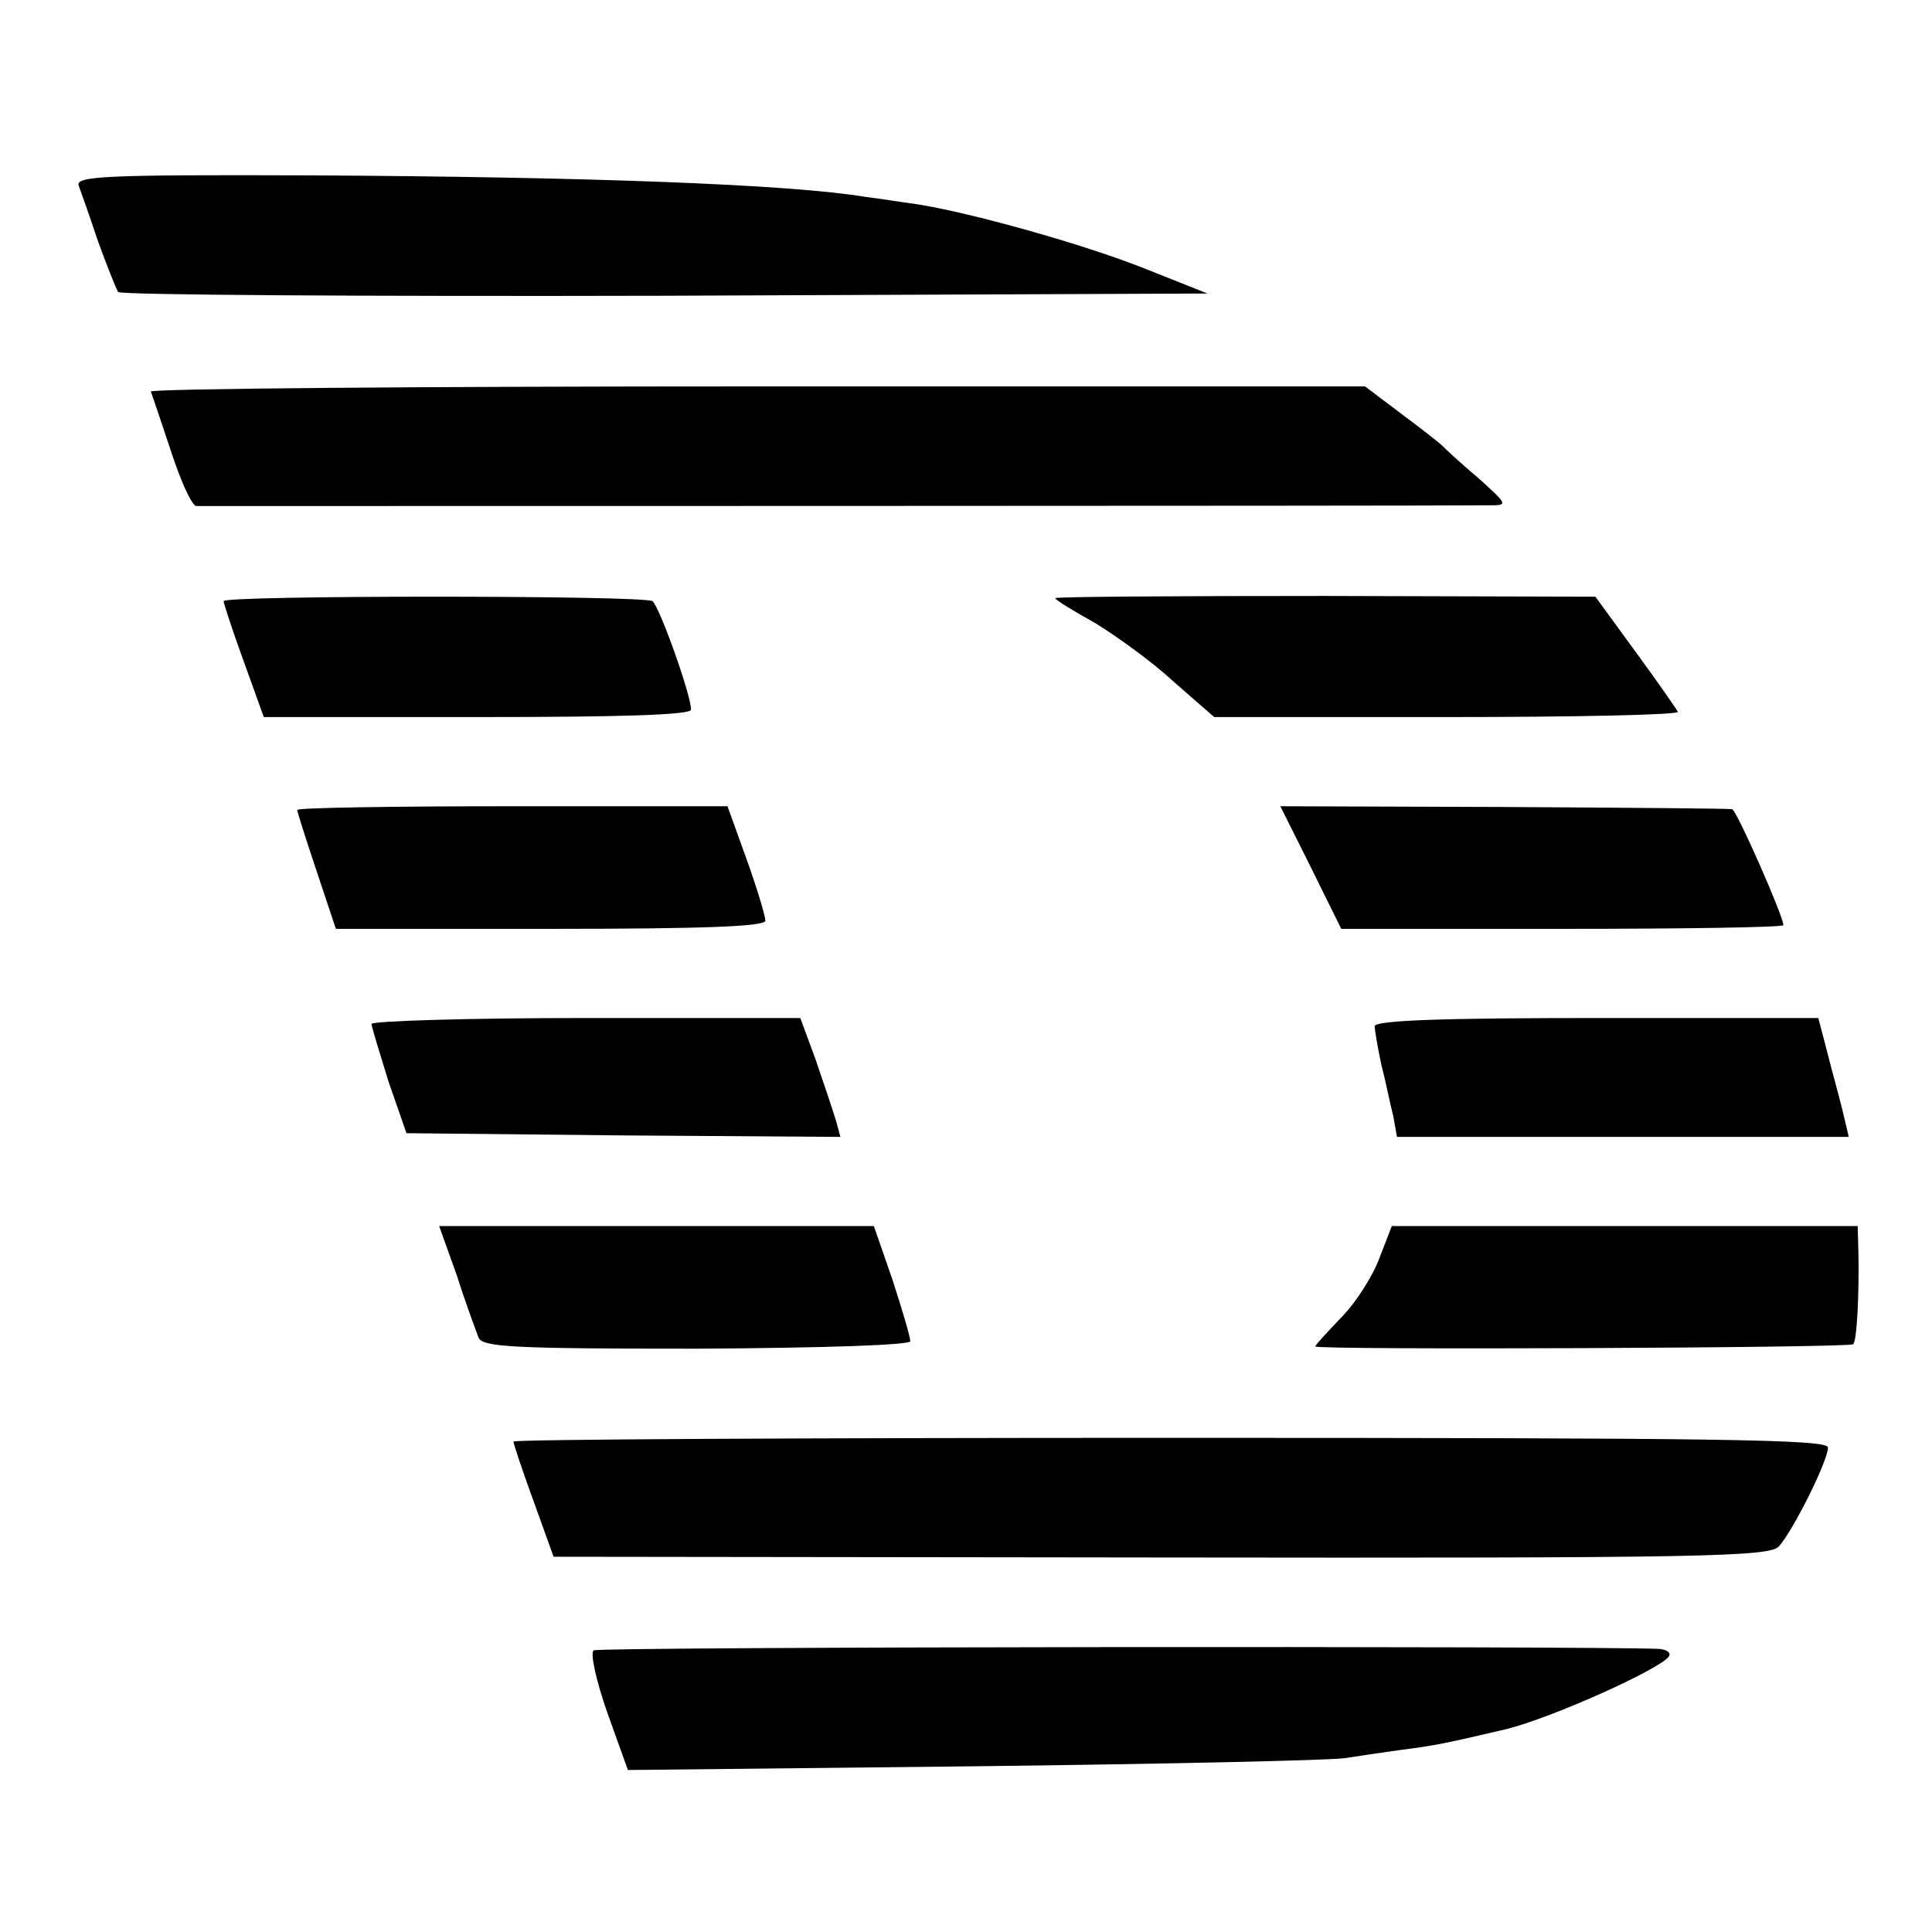
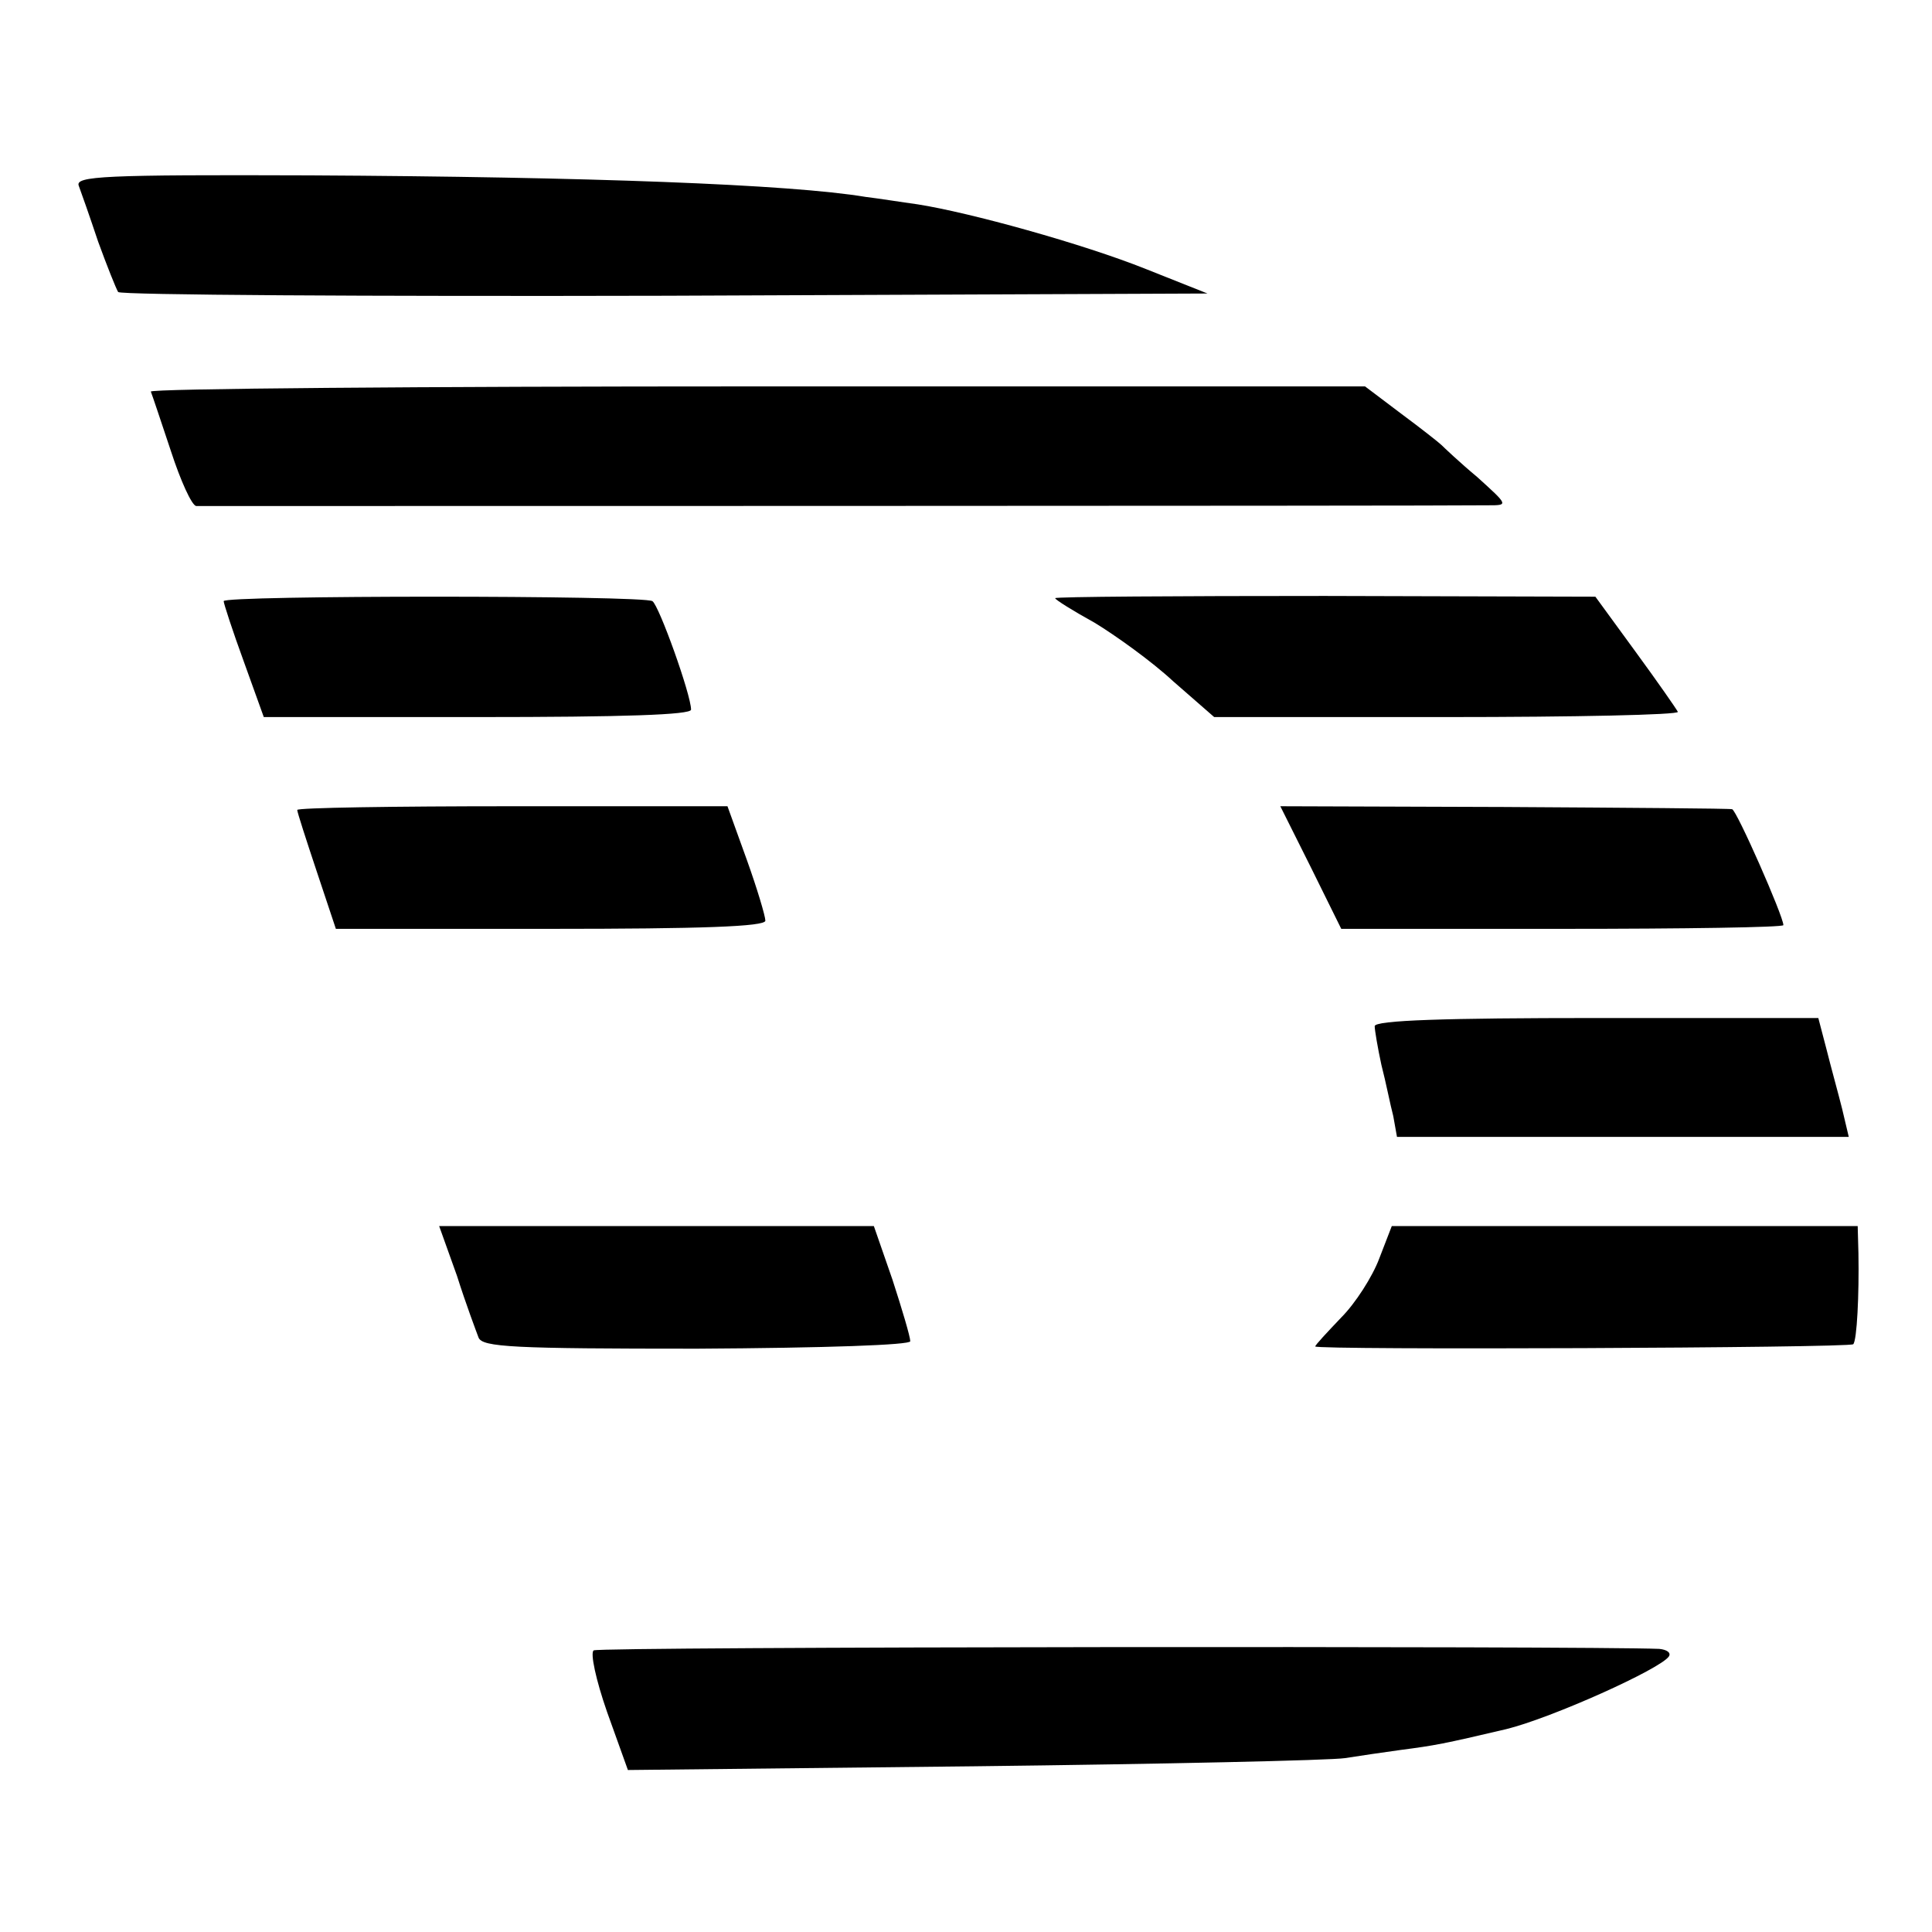
<svg xmlns="http://www.w3.org/2000/svg" version="1.0" width="260pt" height="260pt" viewBox="0 0 260 260" preserveAspectRatio="xMidYMid meet">
  <g transform="translate(0,260) scale(0.1,-0.1)" fill="#000000" stroke="none">
    <path d="M106 2350 c3 -8 15 -42 26 -75 12 -33 24 -63 27 -68 4 -4 335 -6 737 -5 l729 3 -83 33 c-85 34 -237 76 -307 87 -22 3 -53 8 -70 10 -102 17 -373 27 -748 29 -278 1 -316 -1 -311 -14z" />
    <path d="M203 2073 c2 -5 14 -41 27 -80 13 -40 28 -73 34 -74 11 0 1681 0 1739 1 27 0 27 0 -15 38 -24 20 -45 40 -48 43 -3 3 -27 22 -54 42 l-49 37 -819 0 c-451 0 -817 -3 -815 -7z" />
    <path d="M301 1791 c0 -3 12 -40 27 -81 l27 -75 288 0 c196 0 287 3 287 10 0 20 -43 140 -52 146 -12 8 -578 8 -577 0z" />
    <path d="M1420 1795 c0 -2 24 -17 53 -33 28 -17 77 -52 106 -79 l55 -48 313 0 c172 0 312 3 311 7 -2 4 -27 40 -57 81 l-54 74 -364 1 c-199 0 -363 -1 -363 -3z" />
    <path d="M400 1510 c0 -3 12 -40 26 -82 l26 -78 289 0 c202 0 289 3 289 11 0 6 -11 43 -25 82 l-26 72 -289 0 c-160 0 -290 -2 -290 -5z" />
    <path d="M1764 1433 l41 -83 298 0 c163 0 297 2 297 5 0 12 -63 155 -69 156 -3 1 -141 2 -307 3 l-301 1 41 -82z" />
-     <path d="M500 1222 c0 -4 11 -39 23 -78 l24 -69 292 -3 292 -2 -6 22 c-4 13 -16 49 -27 81 l-21 57 -288 0 c-159 0 -289 -4 -289 -8z" />
    <path d="M1850 1219 c0 -5 4 -29 9 -52 6 -23 12 -54 16 -69 l5 -28 304 0 304 0 -9 38 c-5 20 -15 56 -21 80 l-11 42 -298 0 c-204 0 -299 -3 -299 -11z" />
    <path d="M615 883 c12 -38 26 -75 29 -83 5 -13 47 -15 294 -15 175 1 287 5 287 10 0 6 -11 43 -24 83 l-25 72 -292 0 -293 0 24 -67z" />
    <path d="M1856 906 c-9 -24 -32 -60 -51 -79 -19 -20 -35 -37 -35 -39 0 -5 719 -2 724 3 5 5 8 67 7 122 l-1 37 -314 0 -313 0 -17 -44z" />
-     <path d="M691 660 c0 -3 12 -39 27 -80 l27 -75 817 -1 c735 -1 819 1 832 15 19 21 66 115 66 133 0 11 -142 13 -885 13 -487 0 -885 -2 -884 -5z" />
    <path d="M799 379 c-5 -3 3 -40 18 -83 l28 -78 465 5 c256 3 481 8 500 11 19 3 53 8 75 11 46 6 57 8 142 28 61 15 208 81 219 98 3 5 -3 9 -13 10 -97 4 -1427 3 -1434 -2z" />
  </g>
</svg>